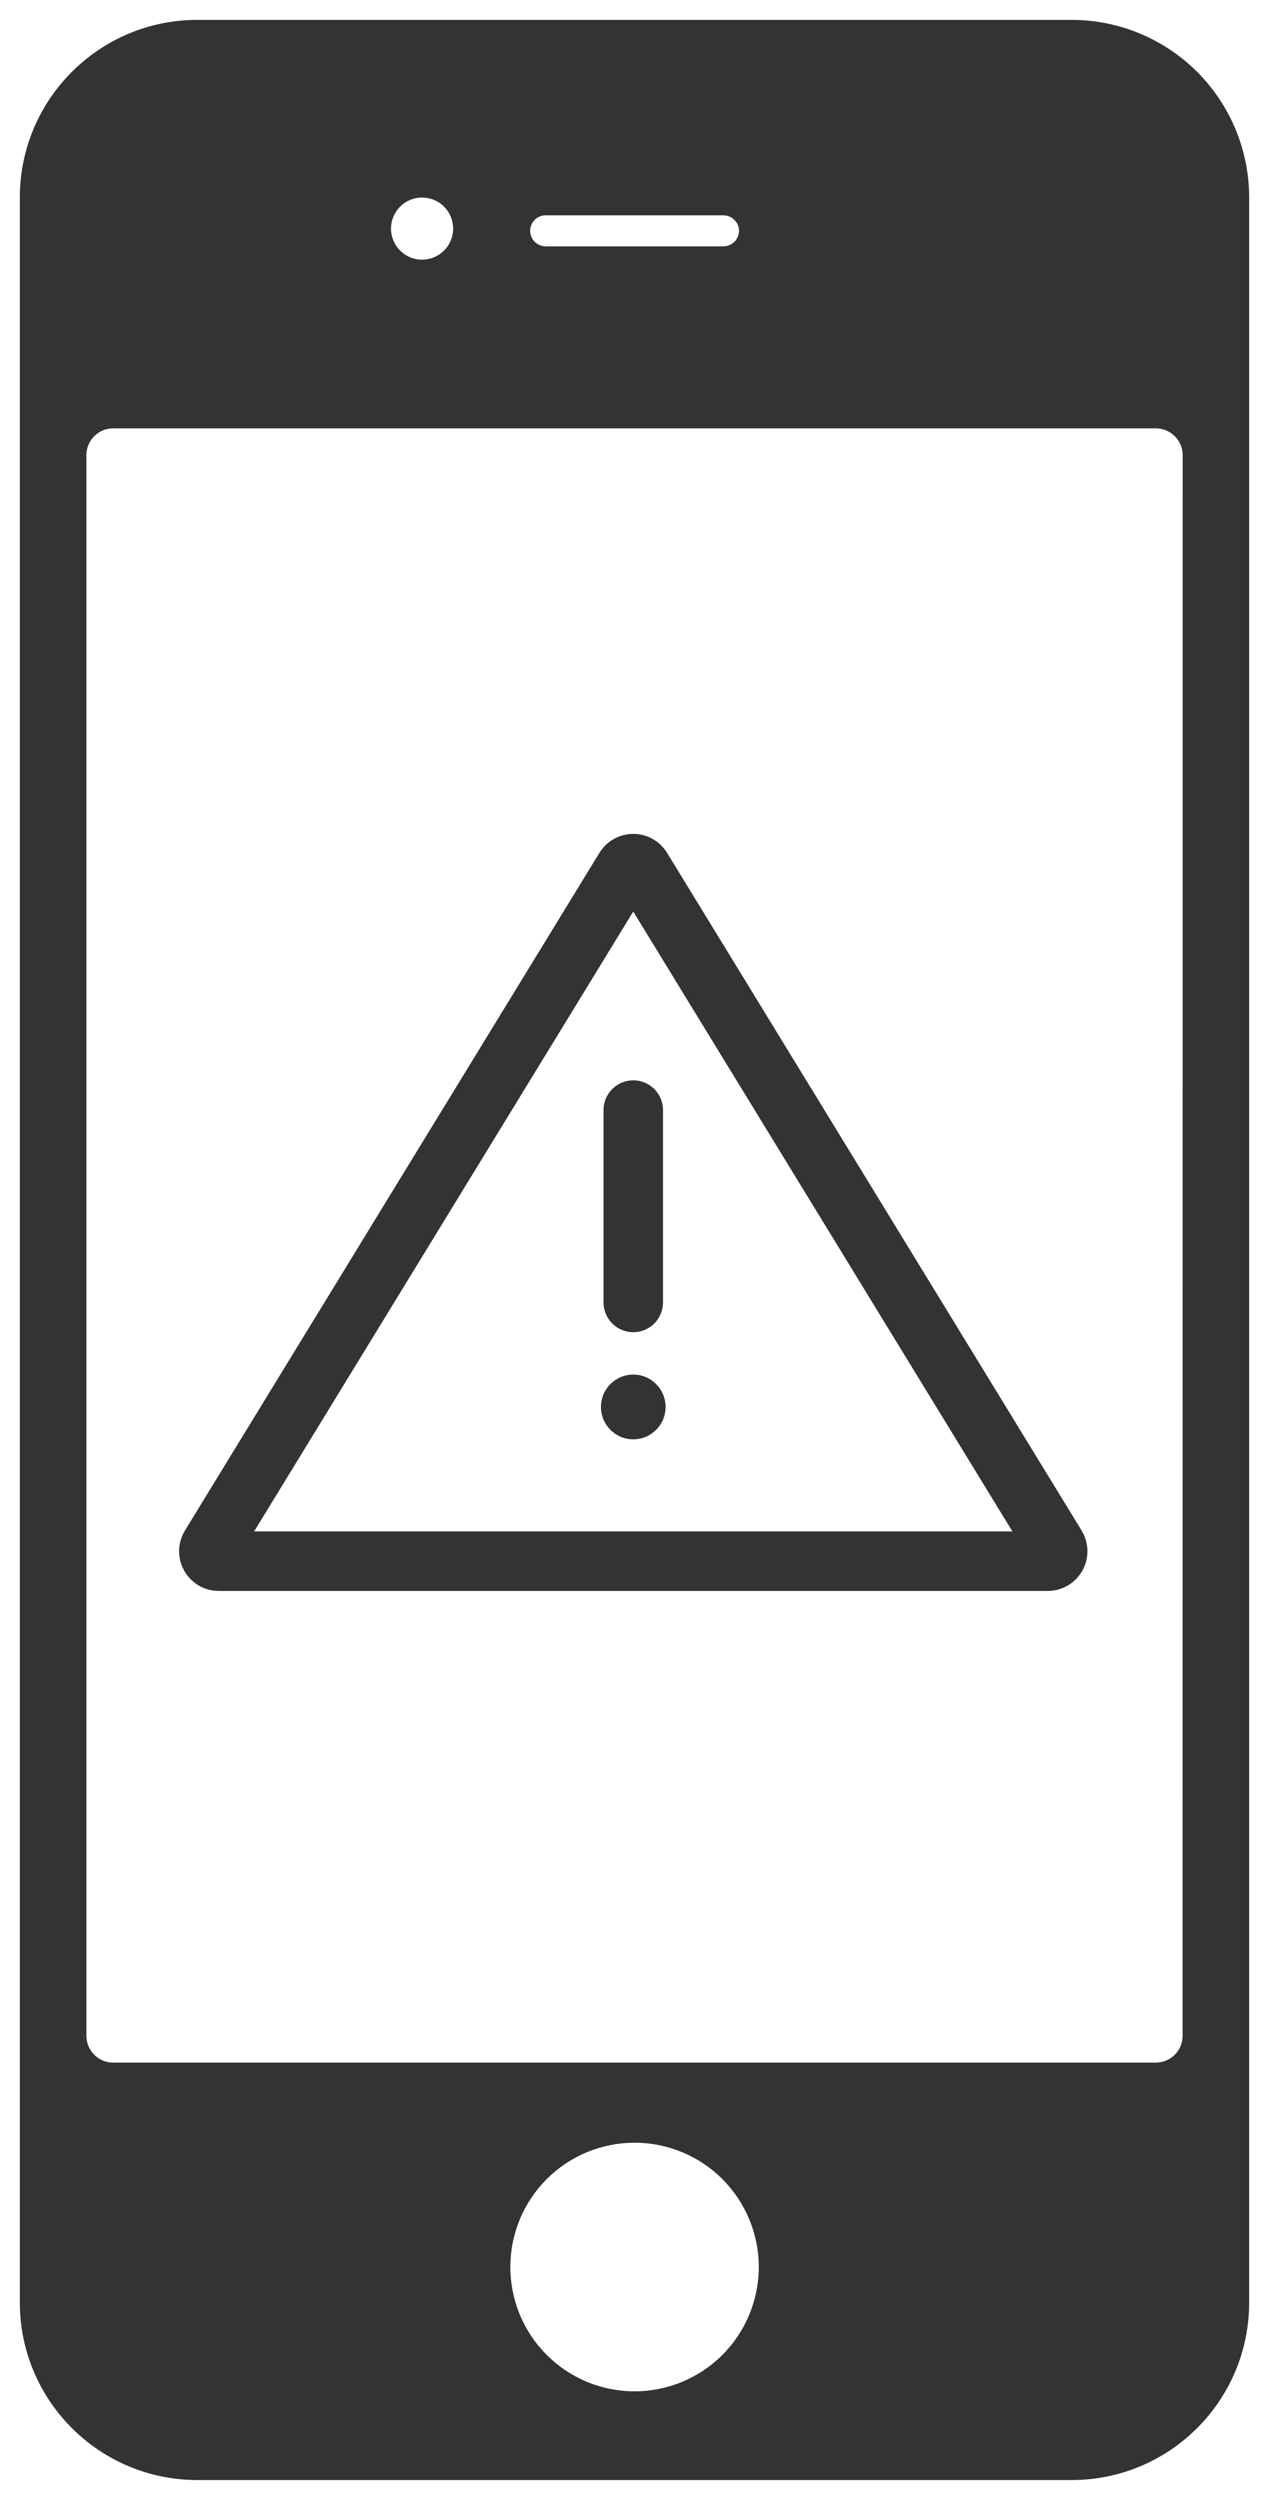
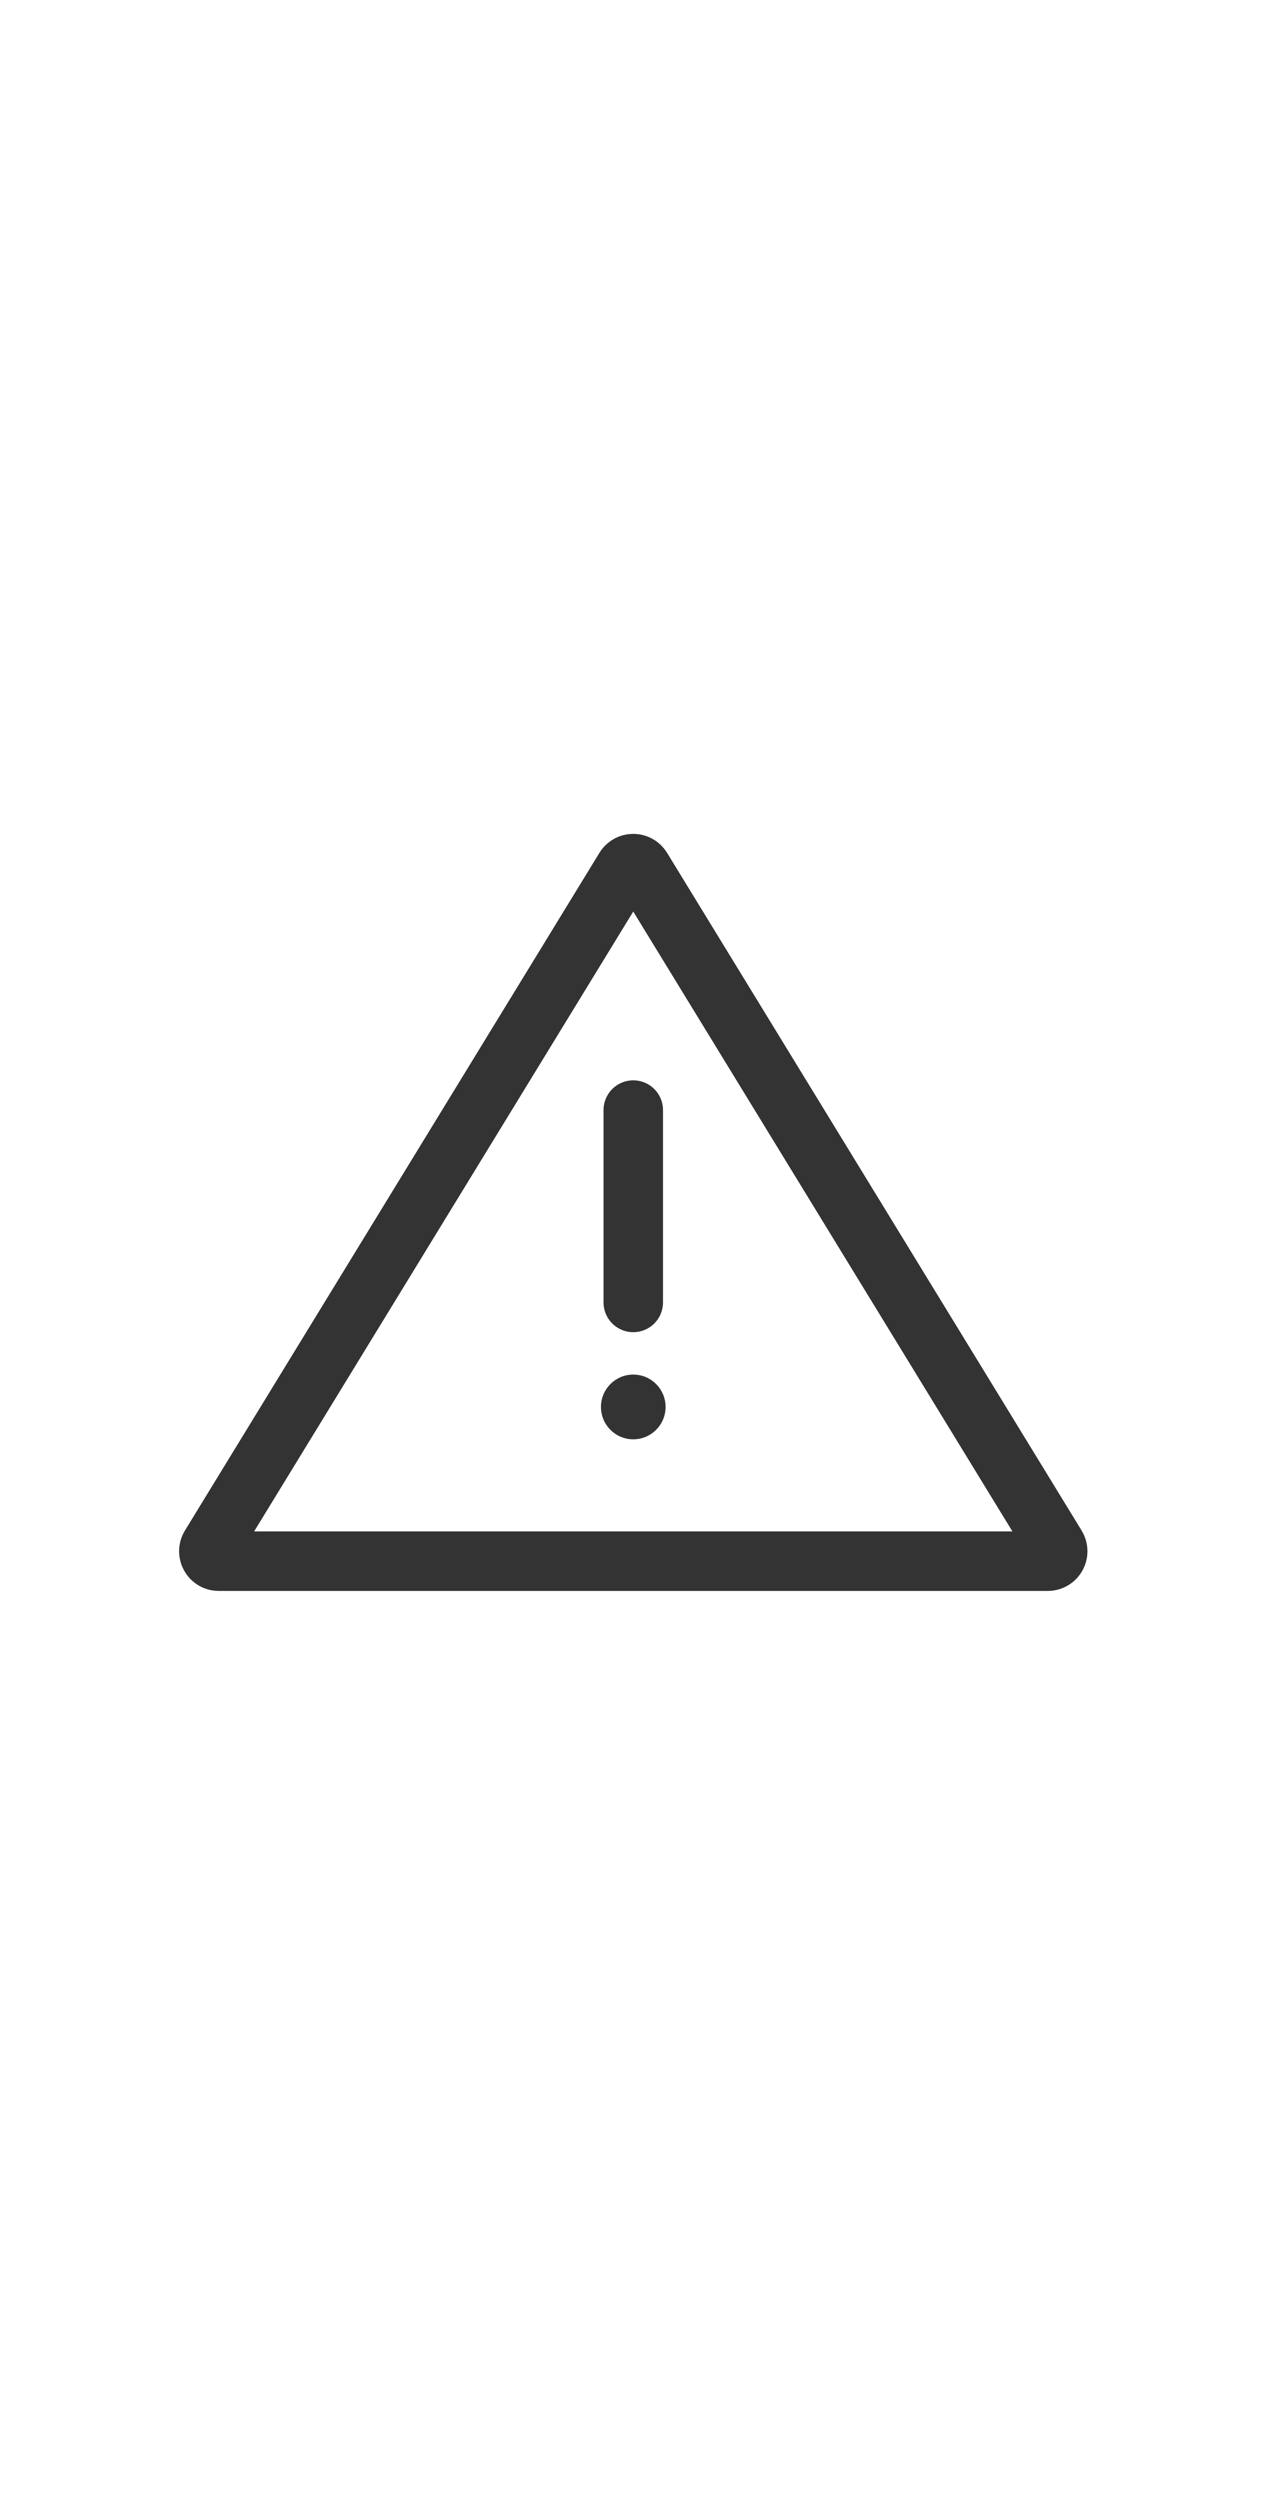
<svg xmlns="http://www.w3.org/2000/svg" width="32" height="63" viewBox="0 0 32 63" fill="none">
-   <path d="M27.023 0.501H4.977C2.506 0.501 0.5 2.502 0.5 4.978V58.022C0.5 60.493 2.501 62.499 4.977 62.499H27.023C29.494 62.499 31.5 60.498 31.5 58.024V4.978C31.5 3.791 31.028 2.652 30.189 1.812C29.349 0.973 28.211 0.501 27.023 0.501ZM13.765 5.426H18.237C18.455 5.426 18.635 5.6 18.635 5.817C18.635 6.035 18.455 6.209 18.235 6.209H13.765C13.547 6.209 13.369 6.035 13.369 5.817C13.369 5.6 13.543 5.426 13.761 5.426H13.765ZM10.643 4.978C10.851 4.978 11.05 5.06 11.197 5.207C11.344 5.354 11.427 5.553 11.427 5.761C11.427 5.969 11.344 6.168 11.197 6.315C11.05 6.462 10.851 6.544 10.643 6.544C10.436 6.544 10.236 6.462 10.09 6.315C9.943 6.168 9.86 5.969 9.86 5.761C9.86 5.553 9.943 5.354 10.09 5.207C10.236 5.06 10.436 4.978 10.643 4.978ZM16.001 60.263C15.59 60.263 15.182 60.182 14.802 60.024C14.422 59.867 14.077 59.636 13.786 59.345C13.495 59.054 13.264 58.709 13.107 58.329C12.95 57.949 12.869 57.542 12.869 57.13C12.869 56.719 12.95 56.312 13.107 55.932C13.264 55.552 13.495 55.206 13.786 54.915C14.077 54.624 14.422 54.394 14.802 54.236C15.182 54.079 15.59 53.998 16.001 53.998C16.832 53.998 17.629 54.328 18.216 54.915C18.803 55.503 19.134 56.3 19.134 57.13C19.134 57.961 18.803 58.758 18.216 59.345C17.629 59.933 16.832 60.263 16.001 60.263ZM29.821 51.305C29.821 51.483 29.75 51.654 29.625 51.78C29.499 51.907 29.329 51.978 29.151 51.979H2.849C2.671 51.978 2.501 51.907 2.375 51.78C2.25 51.654 2.179 51.483 2.179 51.305V11.469C2.179 11.099 2.48 10.795 2.849 10.795H29.148C29.518 10.795 29.823 11.099 29.823 11.469L29.821 51.305Z" fill="#333333" />
-   <path d="M15.755 21.884C15.853 21.724 16.084 21.724 16.182 21.884L26.635 38.962C26.737 39.129 26.617 39.343 26.421 39.343H5.516C5.321 39.343 5.201 39.129 5.303 38.962L15.755 21.884Z" stroke="#333333" stroke-width="1.5" />
+   <path d="M15.755 21.884C15.853 21.724 16.084 21.724 16.182 21.884L26.635 38.962C26.737 39.129 26.617 39.343 26.421 39.343H5.516C5.321 39.343 5.201 39.129 5.303 38.962Z" stroke="#333333" stroke-width="1.5" />
  <path d="M15.969 27.975V32.822" stroke="#333333" stroke-width="1.5" stroke-linecap="round" />
  <ellipse cx="15.969" cy="35.456" rx="0.815" ry="0.816" fill="#333333" />
</svg>